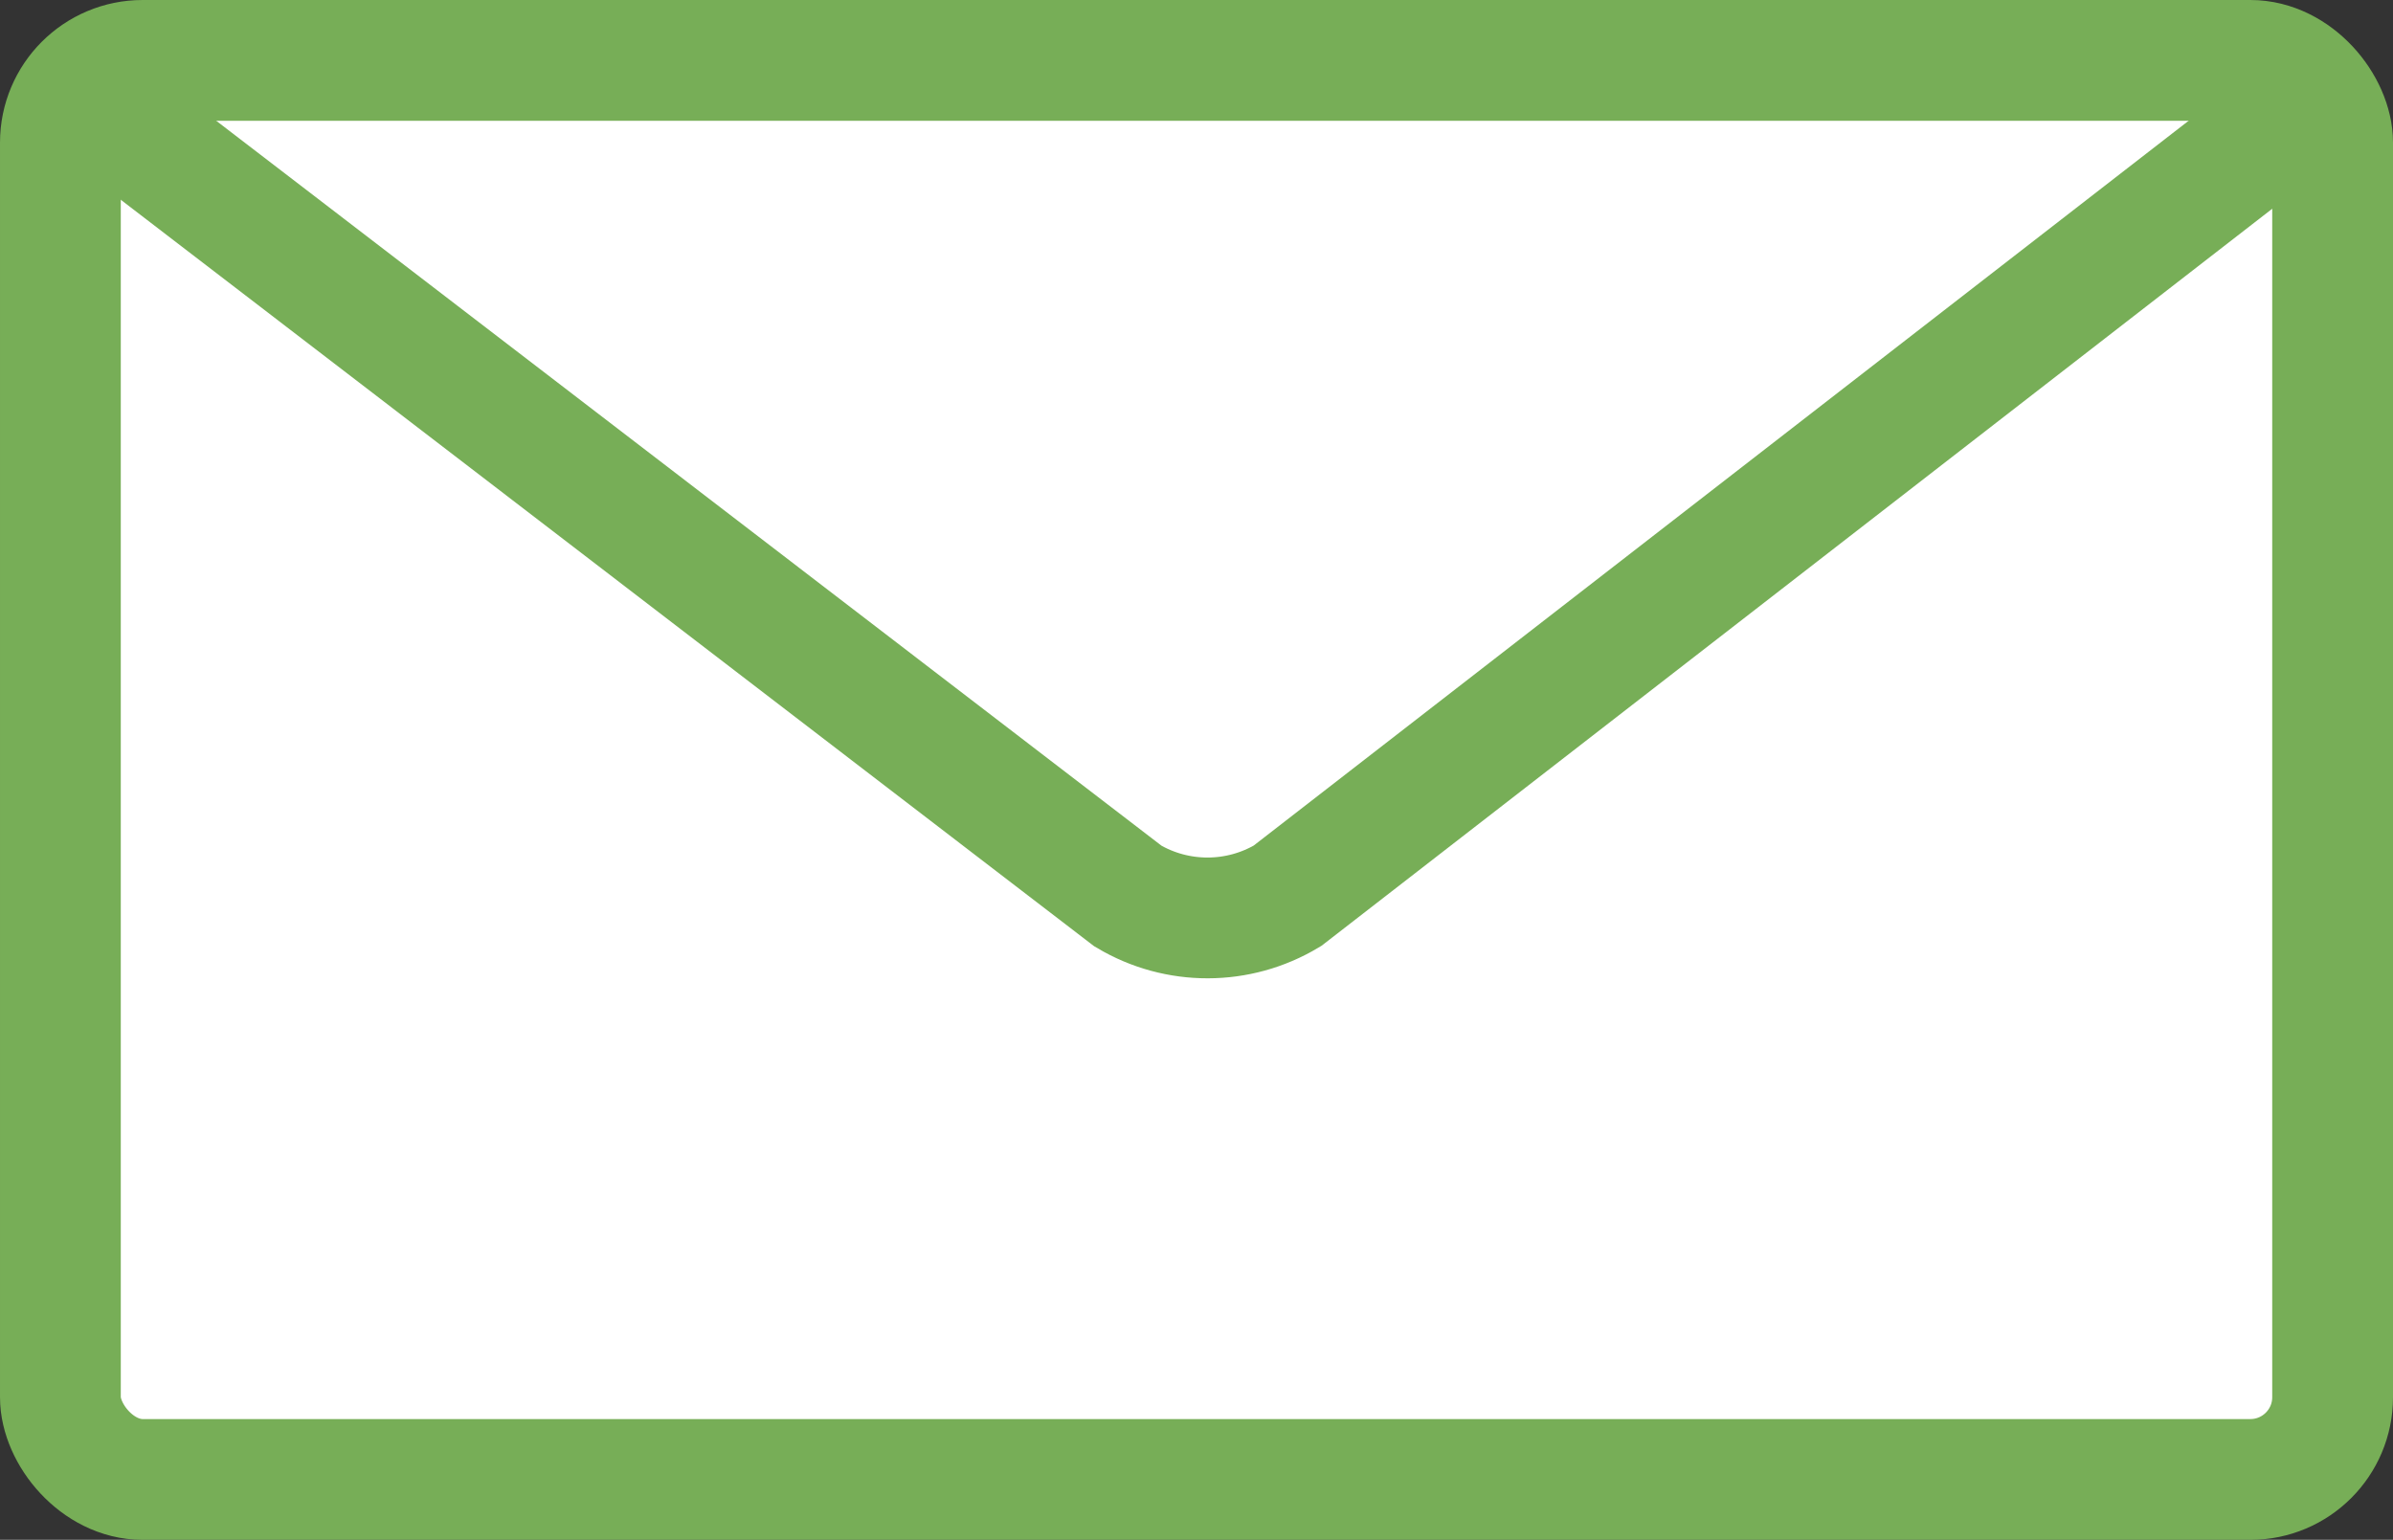
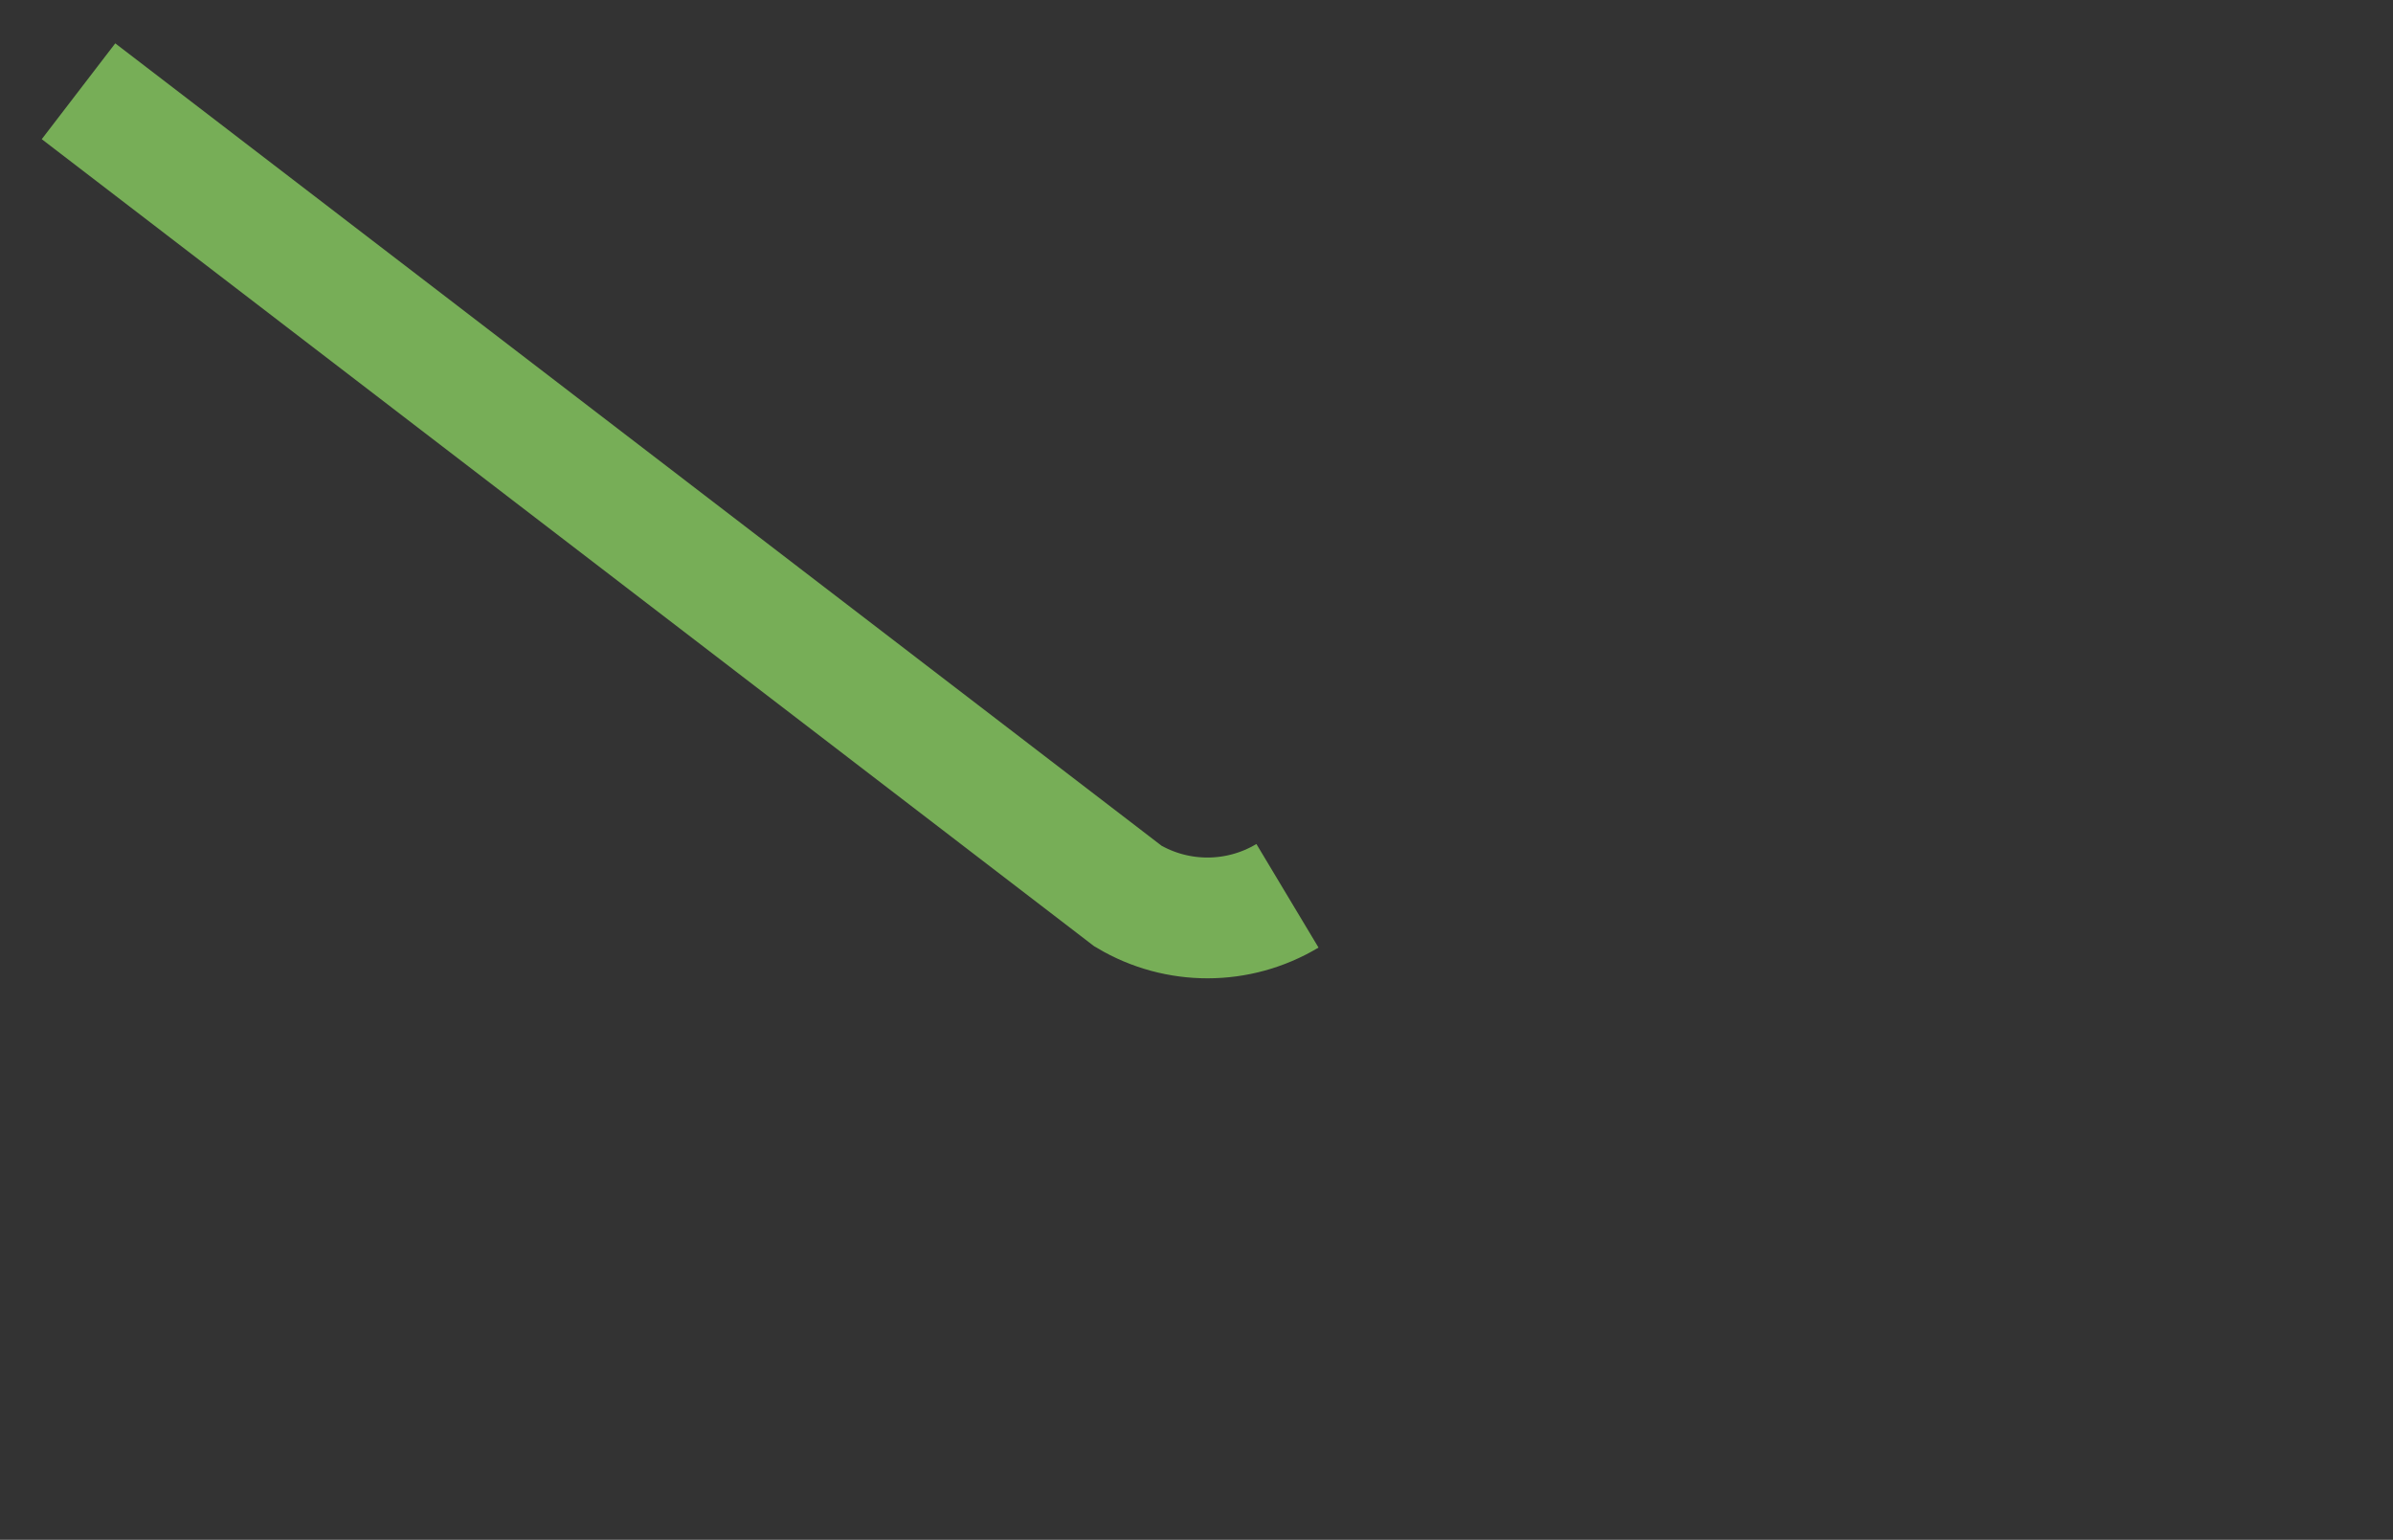
<svg xmlns="http://www.w3.org/2000/svg" id="Layer_2" data-name="Layer 2" viewBox="0 0 317 204">
  <rect x="0" y="0" width="317" height="204" fill="#333333" stroke="none" />
  <defs>
    <style>
      .cls-1 {
        fill: #fff;
      }

      .cls-1, .cls-2 {
        stroke: #77ae57;
        stroke-miterlimit: 10;
        stroke-width: 16px;
      }

      .cls-2 {
        fill: none;
      }
    </style>
  </defs>
  <g id="Blijf_op_de_hoogte_copy" data-name="Blijf op de hoogte copy">
-     <rect class="cls-1" x="8" y="8" width="301" height="188" rx="10.897" ry="10.897" />
-     <path class="cls-2" d="M10.4,12.09l139.027,106.626c6.513,3.871,14.625,3.855,21.122-.041L307.12,12.79" />
+     <path class="cls-2" d="M10.4,12.09l139.027,106.626c6.513,3.871,14.625,3.855,21.122-.041" />
  </g>
</svg>